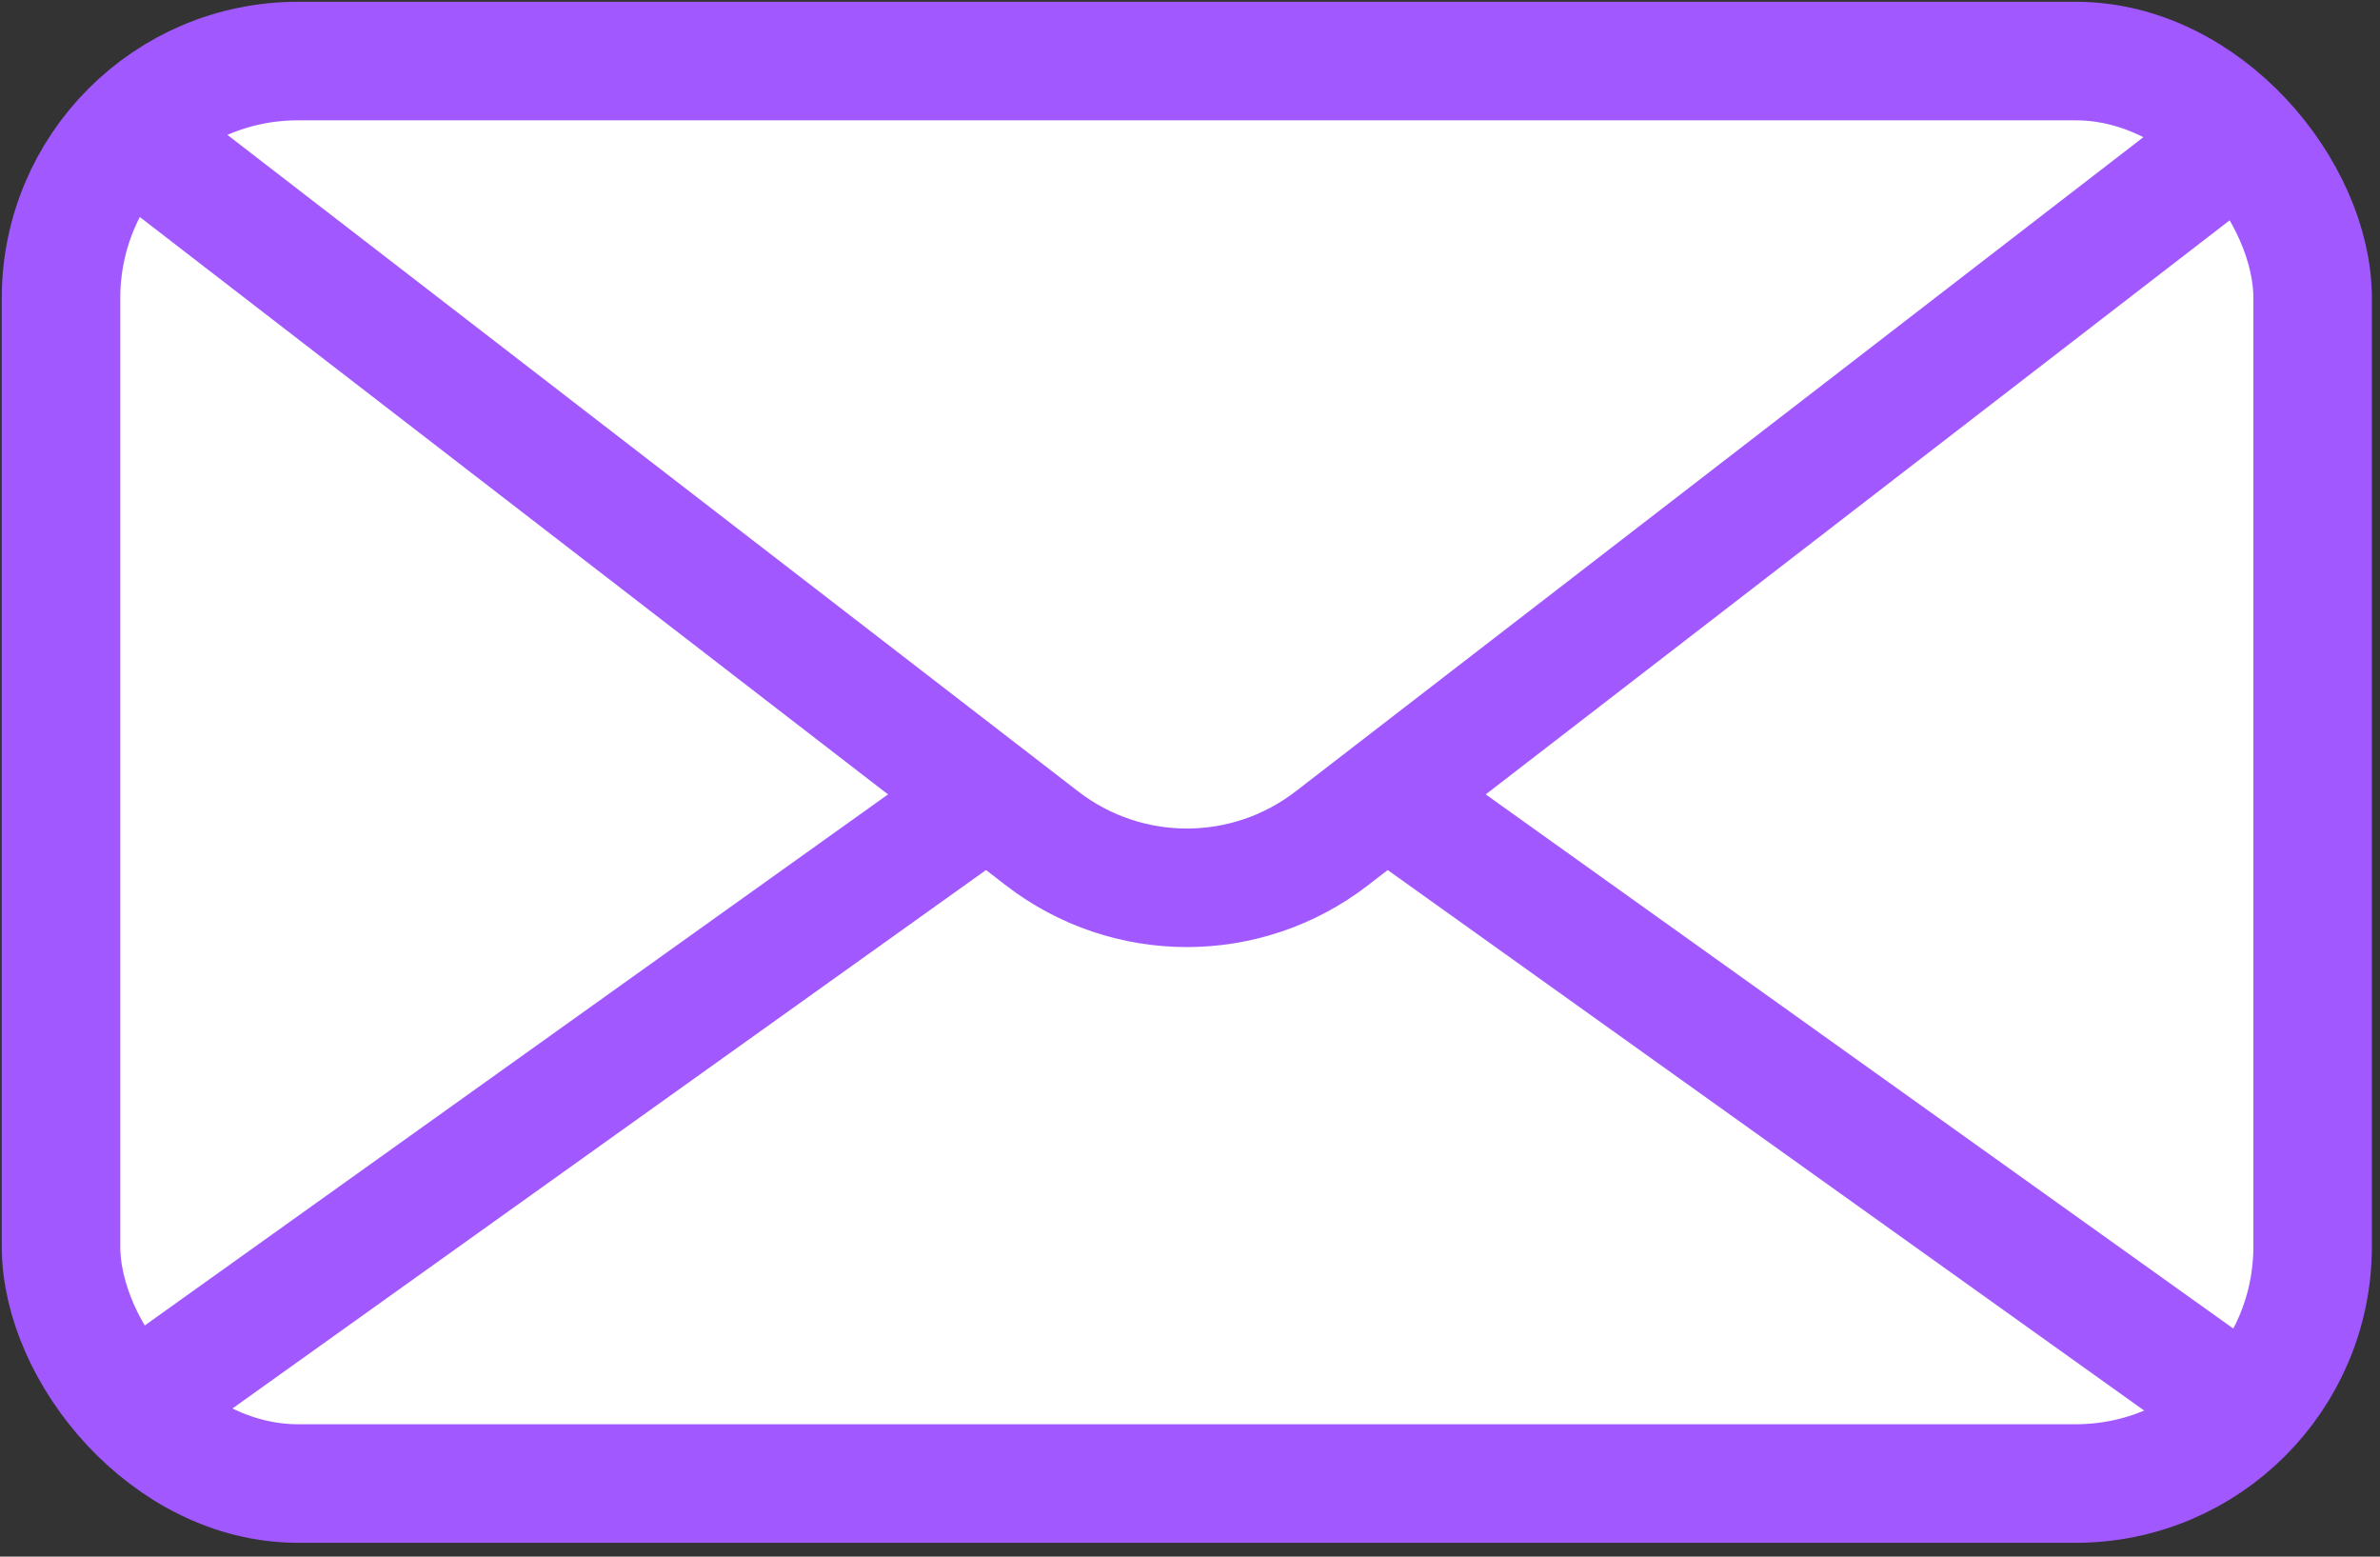
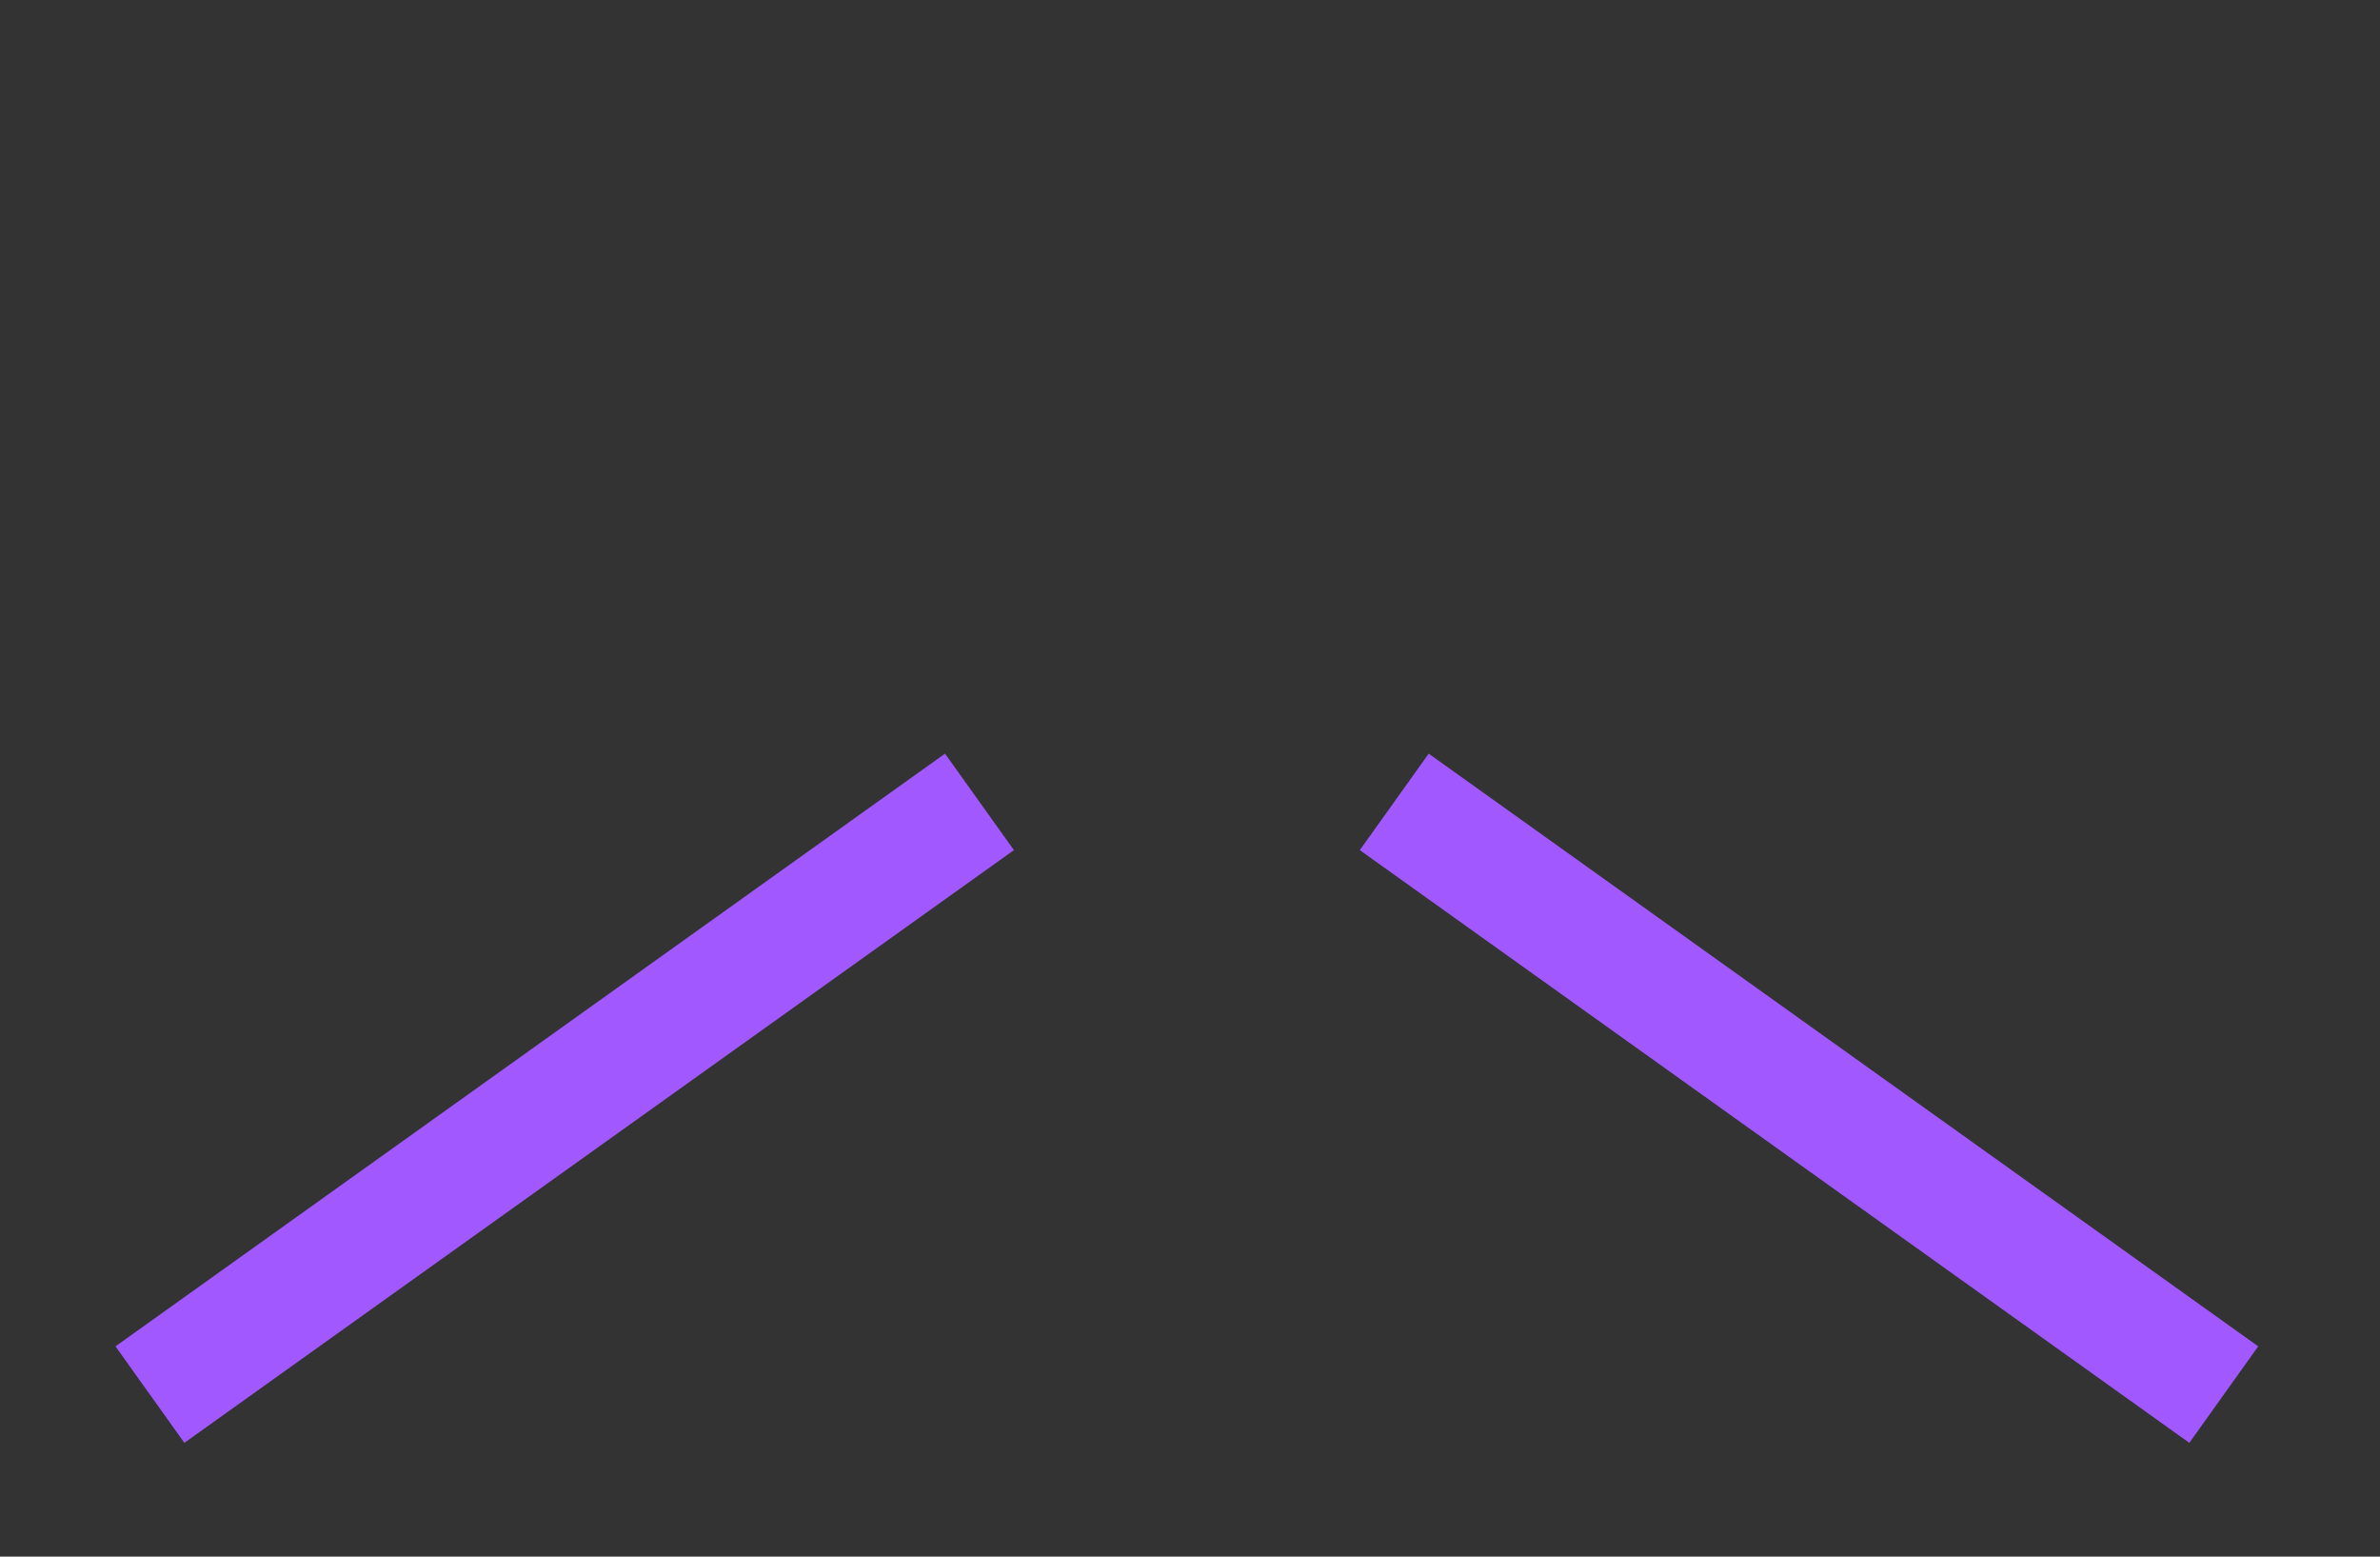
<svg xmlns="http://www.w3.org/2000/svg" width="78" height="51" viewBox="0 0 78 51" fill="none">
  <rect x="0" y="0" width="78" height="51" fill="#333333" stroke="none" />
-   <rect x="2" y="2" width="73.792" height="46.605" rx="7.768" fill="white" stroke="#A159FF" stroke-width="3.884" />
-   <path d="M4.914 4.914L34.153 27.47C36.948 29.626 40.846 29.626 43.642 27.47L72.88 4.914" stroke="#A159FF" stroke-width="3.884" />
  <path d="M4.914 45.691L32.1 26.272M72.88 45.691L45.694 26.272" stroke="#A159FF" stroke-width="3.884" />
</svg>